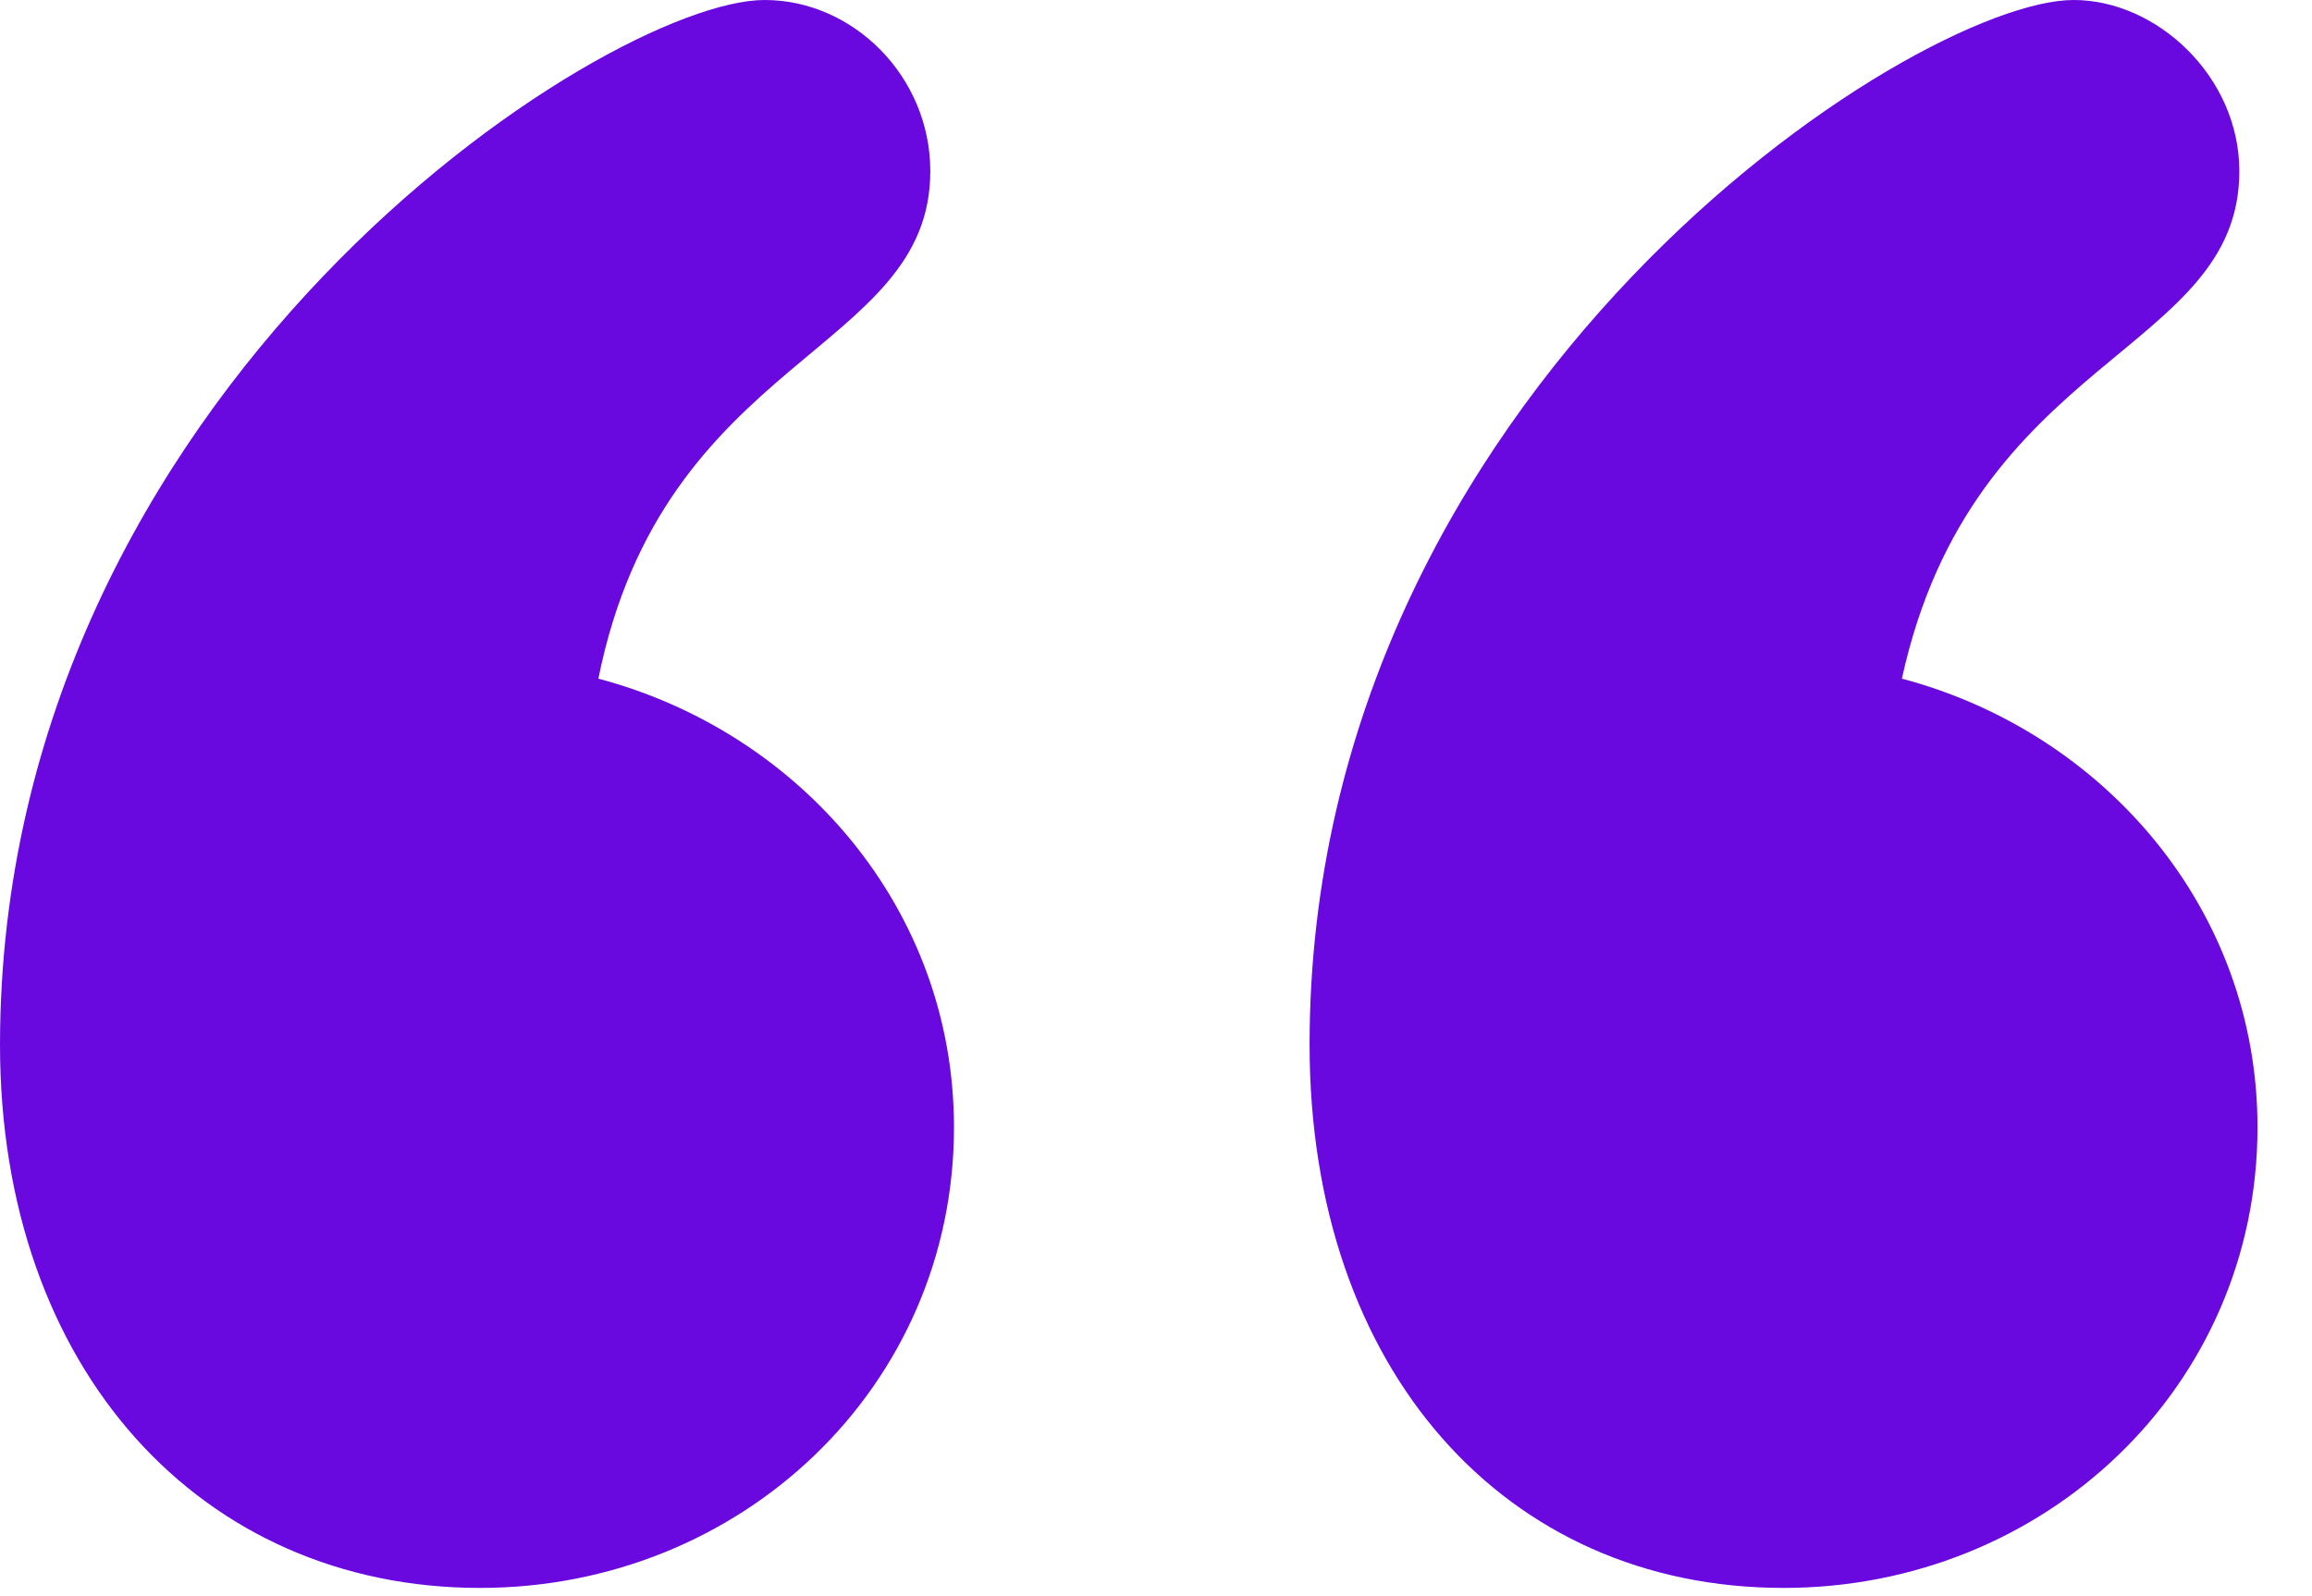
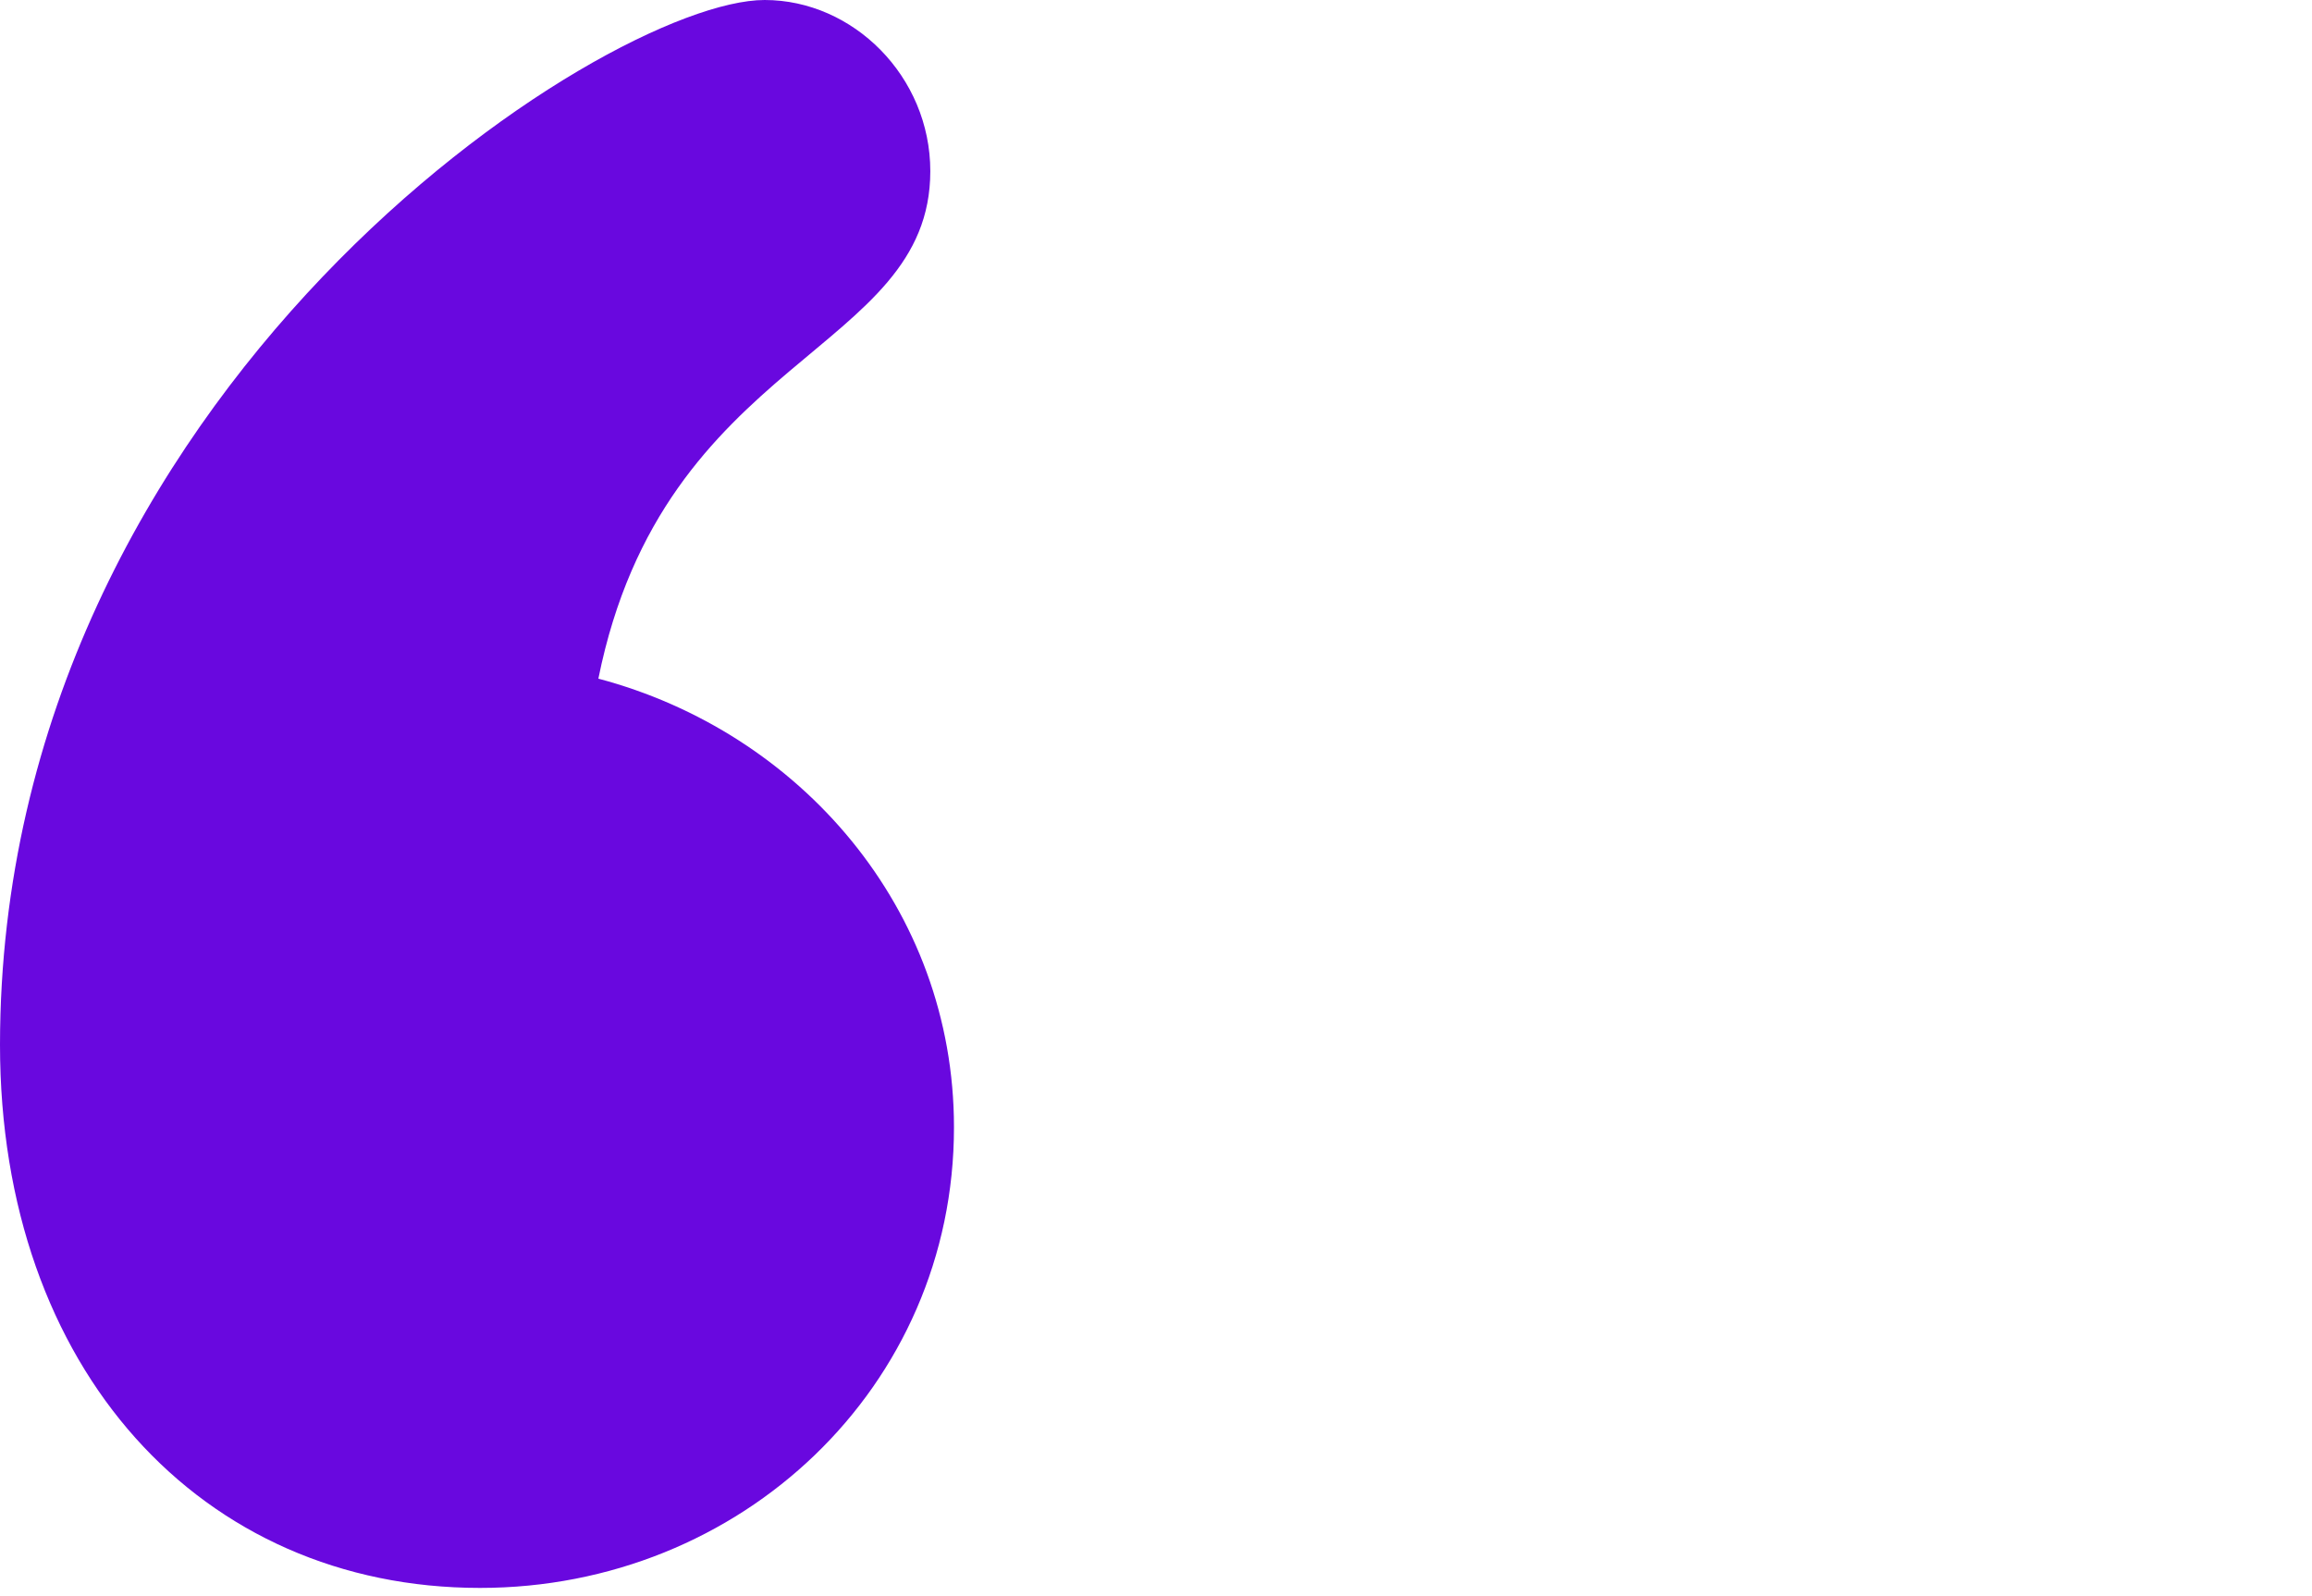
<svg xmlns="http://www.w3.org/2000/svg" width="42" height="29" viewBox="0 0 42 29" fill="none">
  <path fill-rule="evenodd" clip-rule="evenodd" d="M13.89 0C15.5 0 16.9 1.39 16.9 3.11C16.9 6.43 12.06 6.43 10.87 12.33C14.53 13.3 17.33 16.51 17.33 20.48C17.33 25.2 13.46 28.85 8.72 28.85C3.66 28.85 0 24.88 0 18.98C0.01 7.08 10.99 0 13.89 0Z" fill="#6908DF" />
-   <path fill-rule="evenodd" clip-rule="evenodd" d="M32.4 28.85C27.34 28.85 23.79 24.88 23.79 18.98C23.79 7.08 34.77 0 37.67 0C39.18 0 40.68 1.39 40.68 3.11C40.68 6.43 35.84 6.43 34.55 12.33C38.21 13.3 41.01 16.51 41.01 20.48C41.01 25.2 37.14 28.85 32.4 28.85Z" fill="#6908DF" />
</svg>